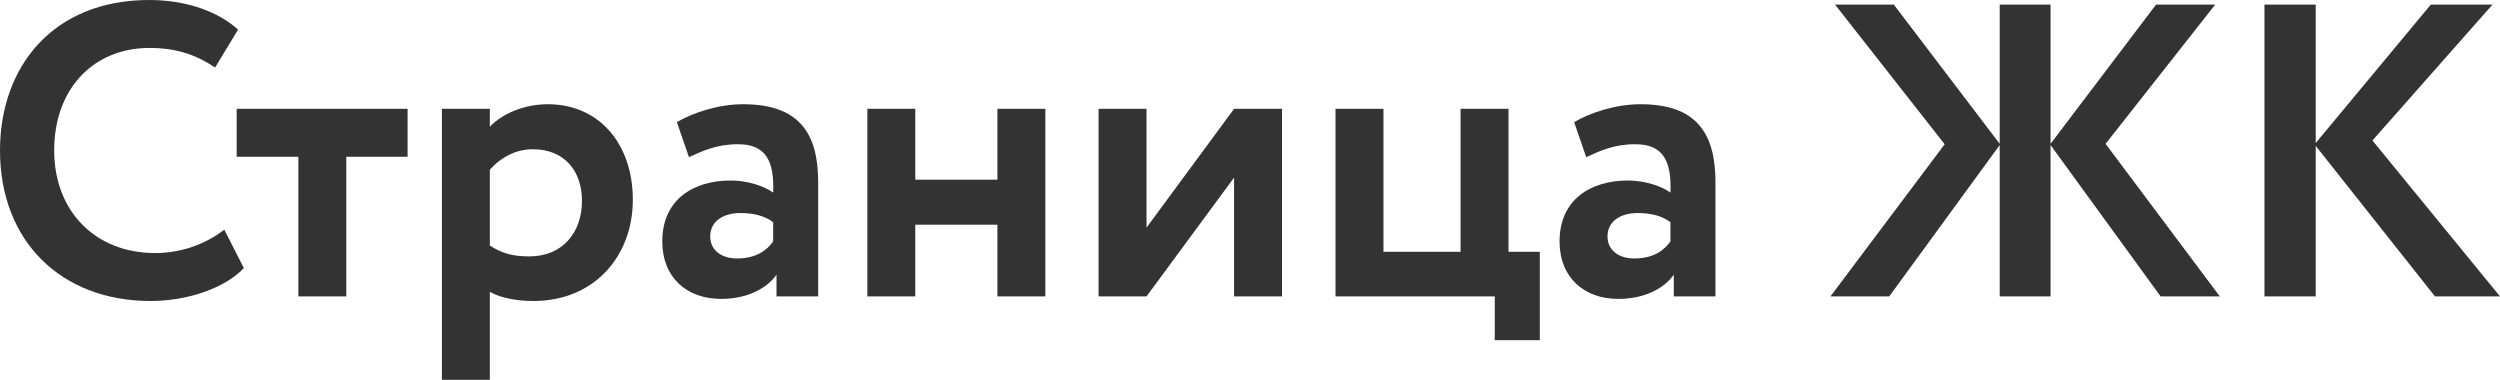
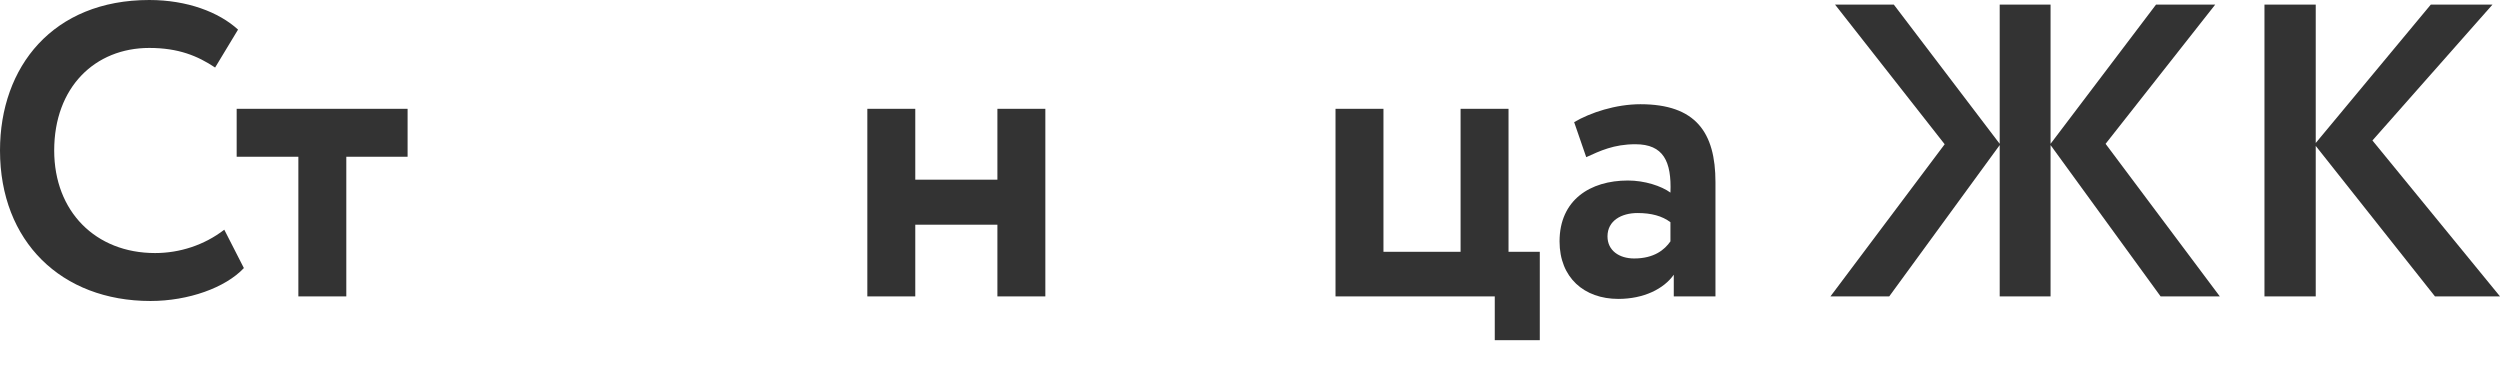
<svg xmlns="http://www.w3.org/2000/svg" width="960" height="146" viewBox="0 0 960 146" fill="none">
  <path d="M86.125 88.206C78.441 94.129 68.996 97.171 59.551 97.171C36.659 97.171 20.811 81.162 20.811 57.79C20.811 33.457 36.499 18.41 57.31 18.41C68.516 18.41 75.879 21.451 82.603 25.933L91.408 11.366C84.044 4.642 71.877 0 57.31 0C20.331 0 0 25.613 0 57.79C0 92.688 23.532 115.58 57.79 115.58C72.358 115.58 86.605 110.458 93.649 102.934L86.125 88.206Z" fill="#333333" />
  <path d="M90.88 60.191H114.572V113.819H132.982V60.191H156.514V41.782H90.88V60.191Z" fill="#333333" />
-   <path d="M169.691 145.836H188.1V112.058C192.263 114.46 198.506 115.58 204.909 115.58C227.961 115.58 243.009 98.611 243.009 76.68C243.009 55.389 230.202 40.021 210.352 40.021C201.067 40.021 192.583 43.863 188.1 48.665V41.782H169.691V145.836ZM204.589 57.31C216.755 57.31 223.479 65.634 223.479 77.16C223.479 89.166 216.115 98.451 203.308 98.451C197.225 98.451 193.063 97.491 188.1 94.289V65.154C192.583 60.191 198.346 57.31 204.589 57.31Z" fill="#333333" />
-   <path d="M264.559 60.351C269.842 57.95 275.125 55.389 283.449 55.389C294.174 55.389 297.376 61.952 296.896 73.959C293.374 71.397 286.971 69.316 280.567 69.316C266 69.316 254.314 76.84 254.314 92.688C254.314 106.616 263.759 114.78 276.885 114.78C286.651 114.78 294.335 110.938 298.177 105.495V113.819H314.185V69.956C314.185 50.907 306.661 40.021 285.37 40.021C275.925 40.021 266.16 43.222 259.917 46.904L264.559 60.351ZM282.969 99.252C277.206 99.252 272.723 96.21 272.723 90.767C272.723 84.684 278.166 81.803 284.249 81.803C289.532 81.803 293.694 82.923 296.896 85.324V92.688C294.655 95.89 290.653 99.252 282.969 99.252Z" fill="#333333" />
  <path d="M383.003 113.819H401.413V41.782H383.003V68.996H351.467V41.782H333.057V113.819H351.467V86.285H383.003V113.819Z" fill="#333333" />
-   <path d="M440.263 113.819L473.881 68.195V113.819H492.29V41.782H473.881L440.263 87.406V41.782H421.853V113.819H440.263Z" fill="#333333" />
  <path d="M512.838 113.819H573.99V130.628H591.279V96.69H579.273V41.782H560.863V96.69H531.248V41.782H512.838V113.819Z" fill="#333333" />
  <path d="M609.114 60.351C614.396 57.95 619.679 55.389 628.003 55.389C638.729 55.389 641.931 61.952 641.45 73.959C637.929 71.397 631.525 69.316 625.122 69.316C610.554 69.316 598.868 76.84 598.868 92.688C598.868 106.616 608.313 114.78 621.44 114.78C631.205 114.78 638.889 110.938 642.731 105.495V113.819H658.739V69.956C658.739 50.907 651.215 40.021 629.924 40.021C620.479 40.021 610.714 43.222 604.471 46.904L609.114 60.351ZM627.523 99.252C621.76 99.252 617.278 96.21 617.278 90.767C617.278 84.684 622.721 81.803 628.804 81.803C634.087 81.803 638.249 82.923 641.45 85.324V92.688C639.209 95.89 635.207 99.252 627.523 99.252Z" fill="#333333" />
  <path d="M746.754 55.389L702.891 113.819H725.463L767.885 55.709V113.819H787.415V55.709L829.677 113.819H852.409L808.546 55.229L850.648 1.761H827.916L787.415 55.229V1.761H767.885V55.229L727.224 1.761H704.652L746.754 55.389Z" fill="#333333" />
  <path d="M869.554 113.819H889.244V56.029L935.028 113.819H960.001L911.016 53.948L957.12 1.761H933.427L889.244 54.909V1.761H869.554V113.819Z" fill="#333333" />
</svg>